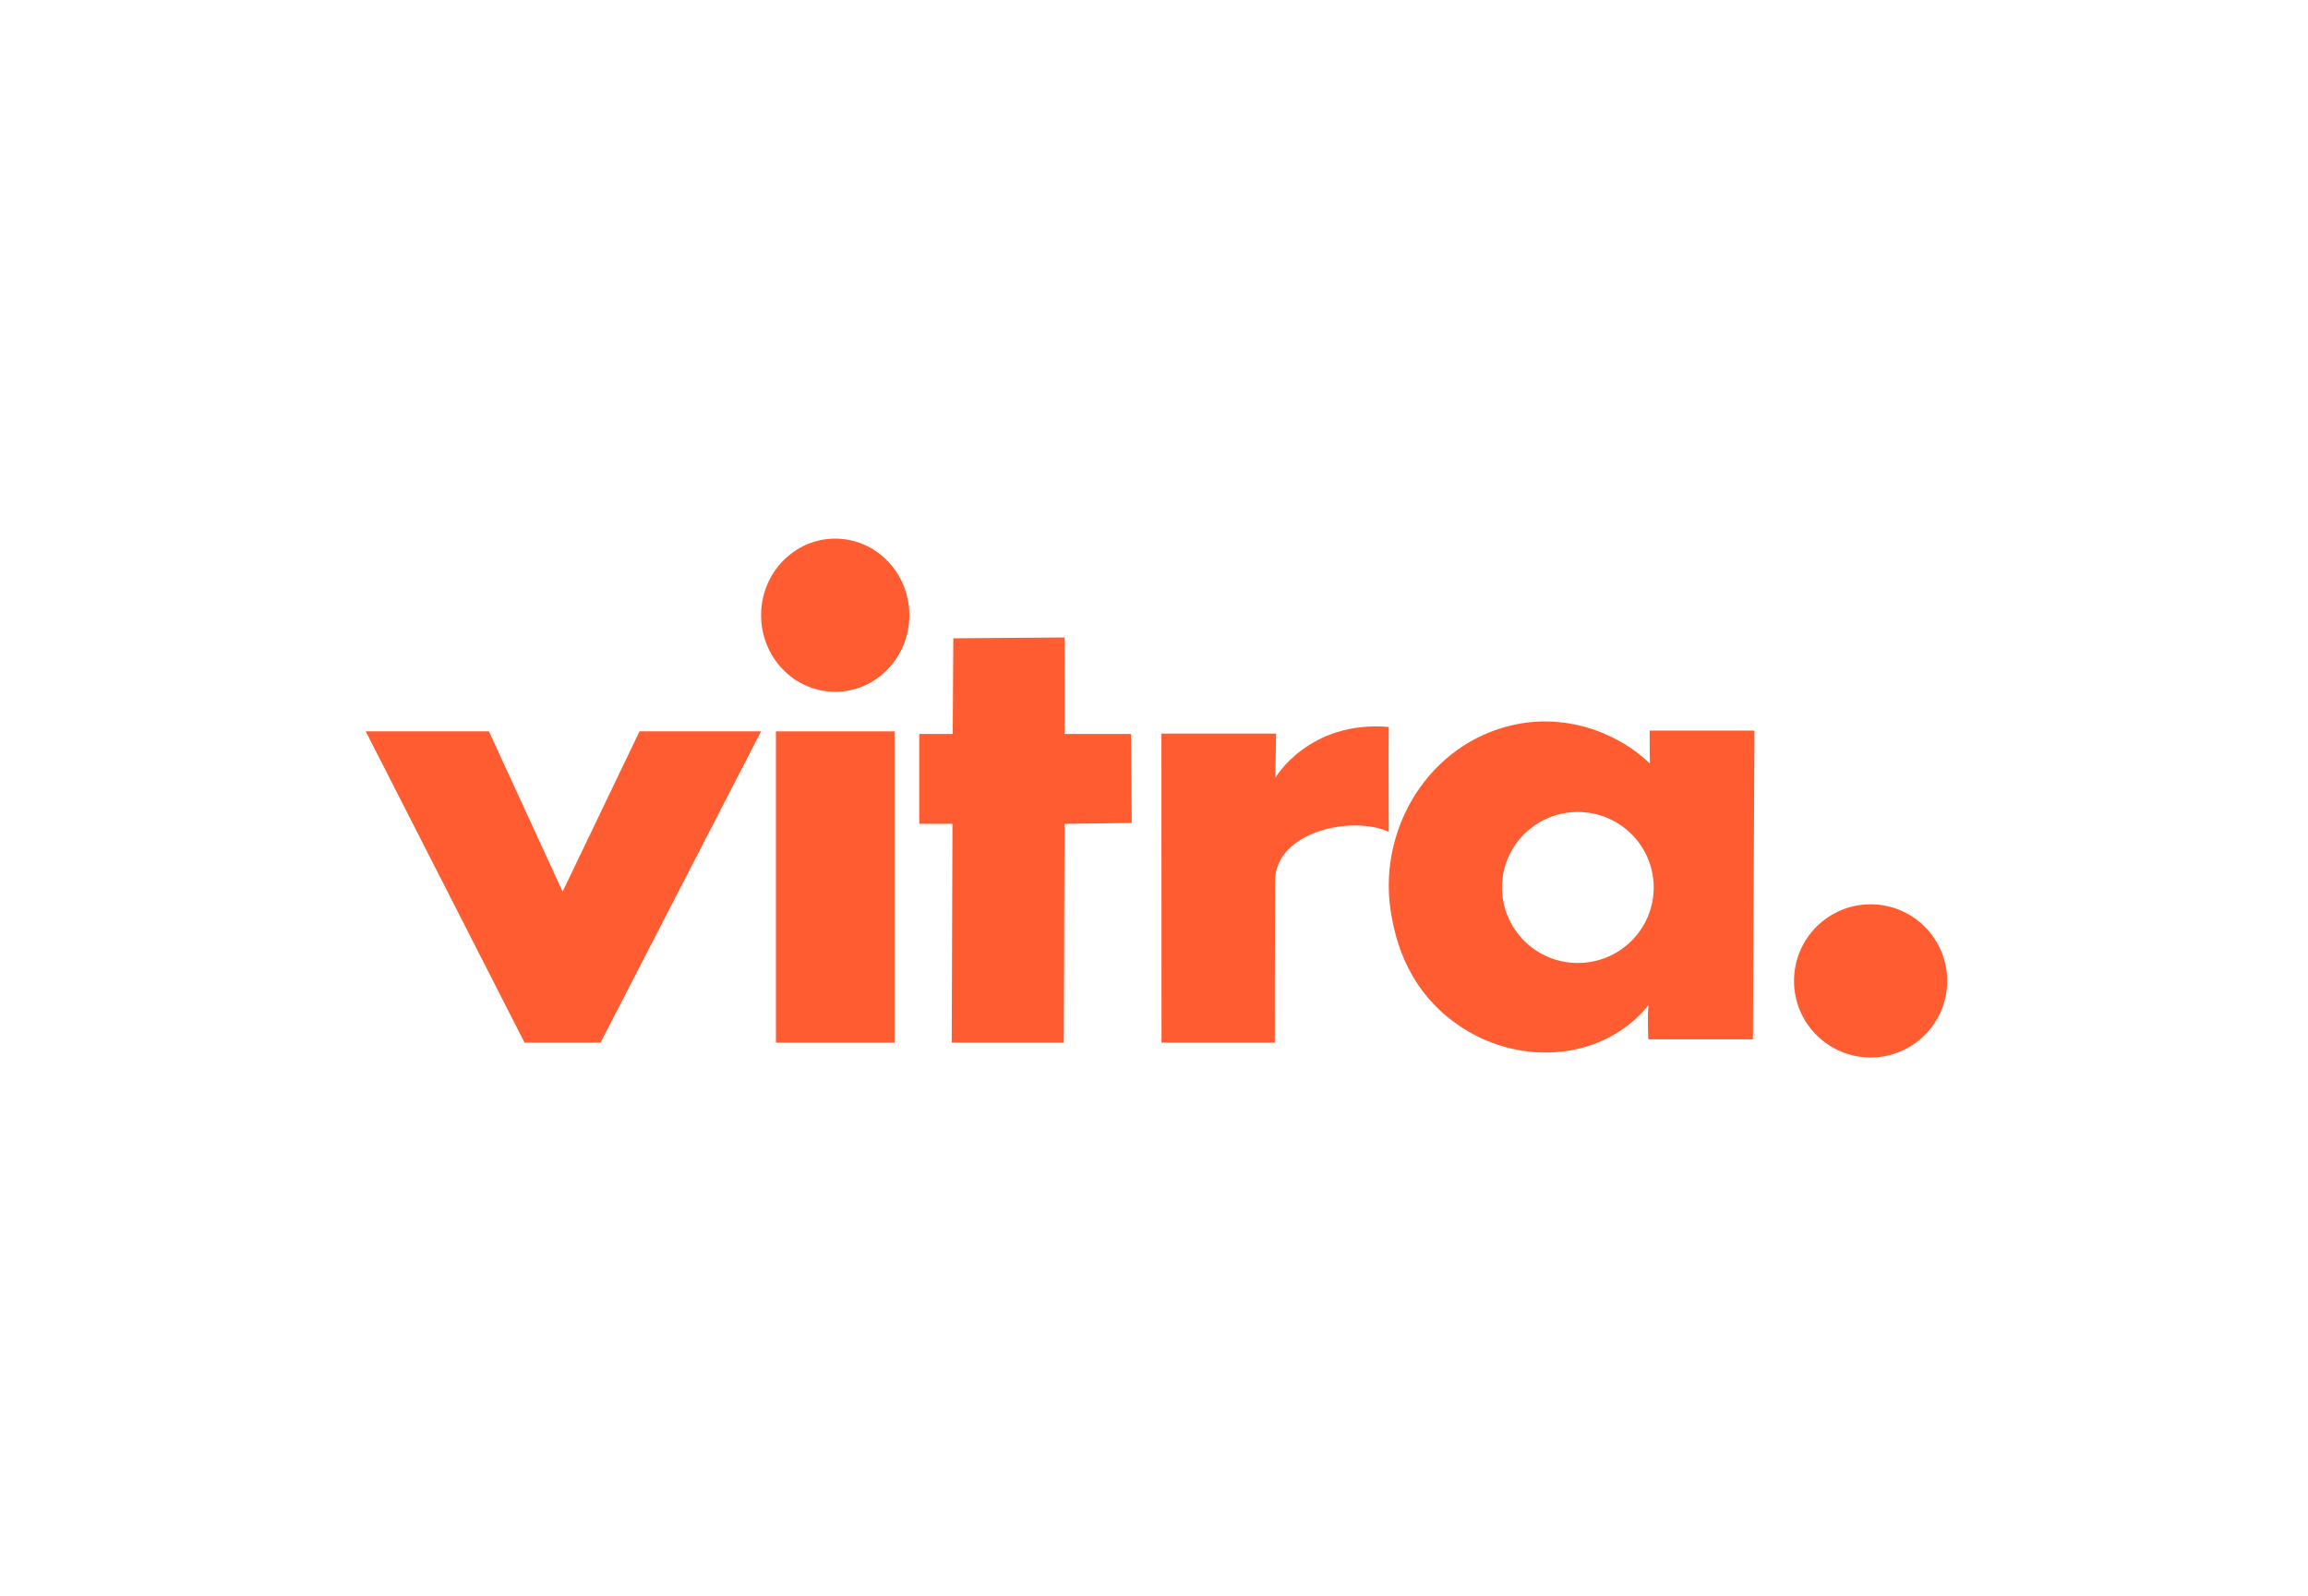
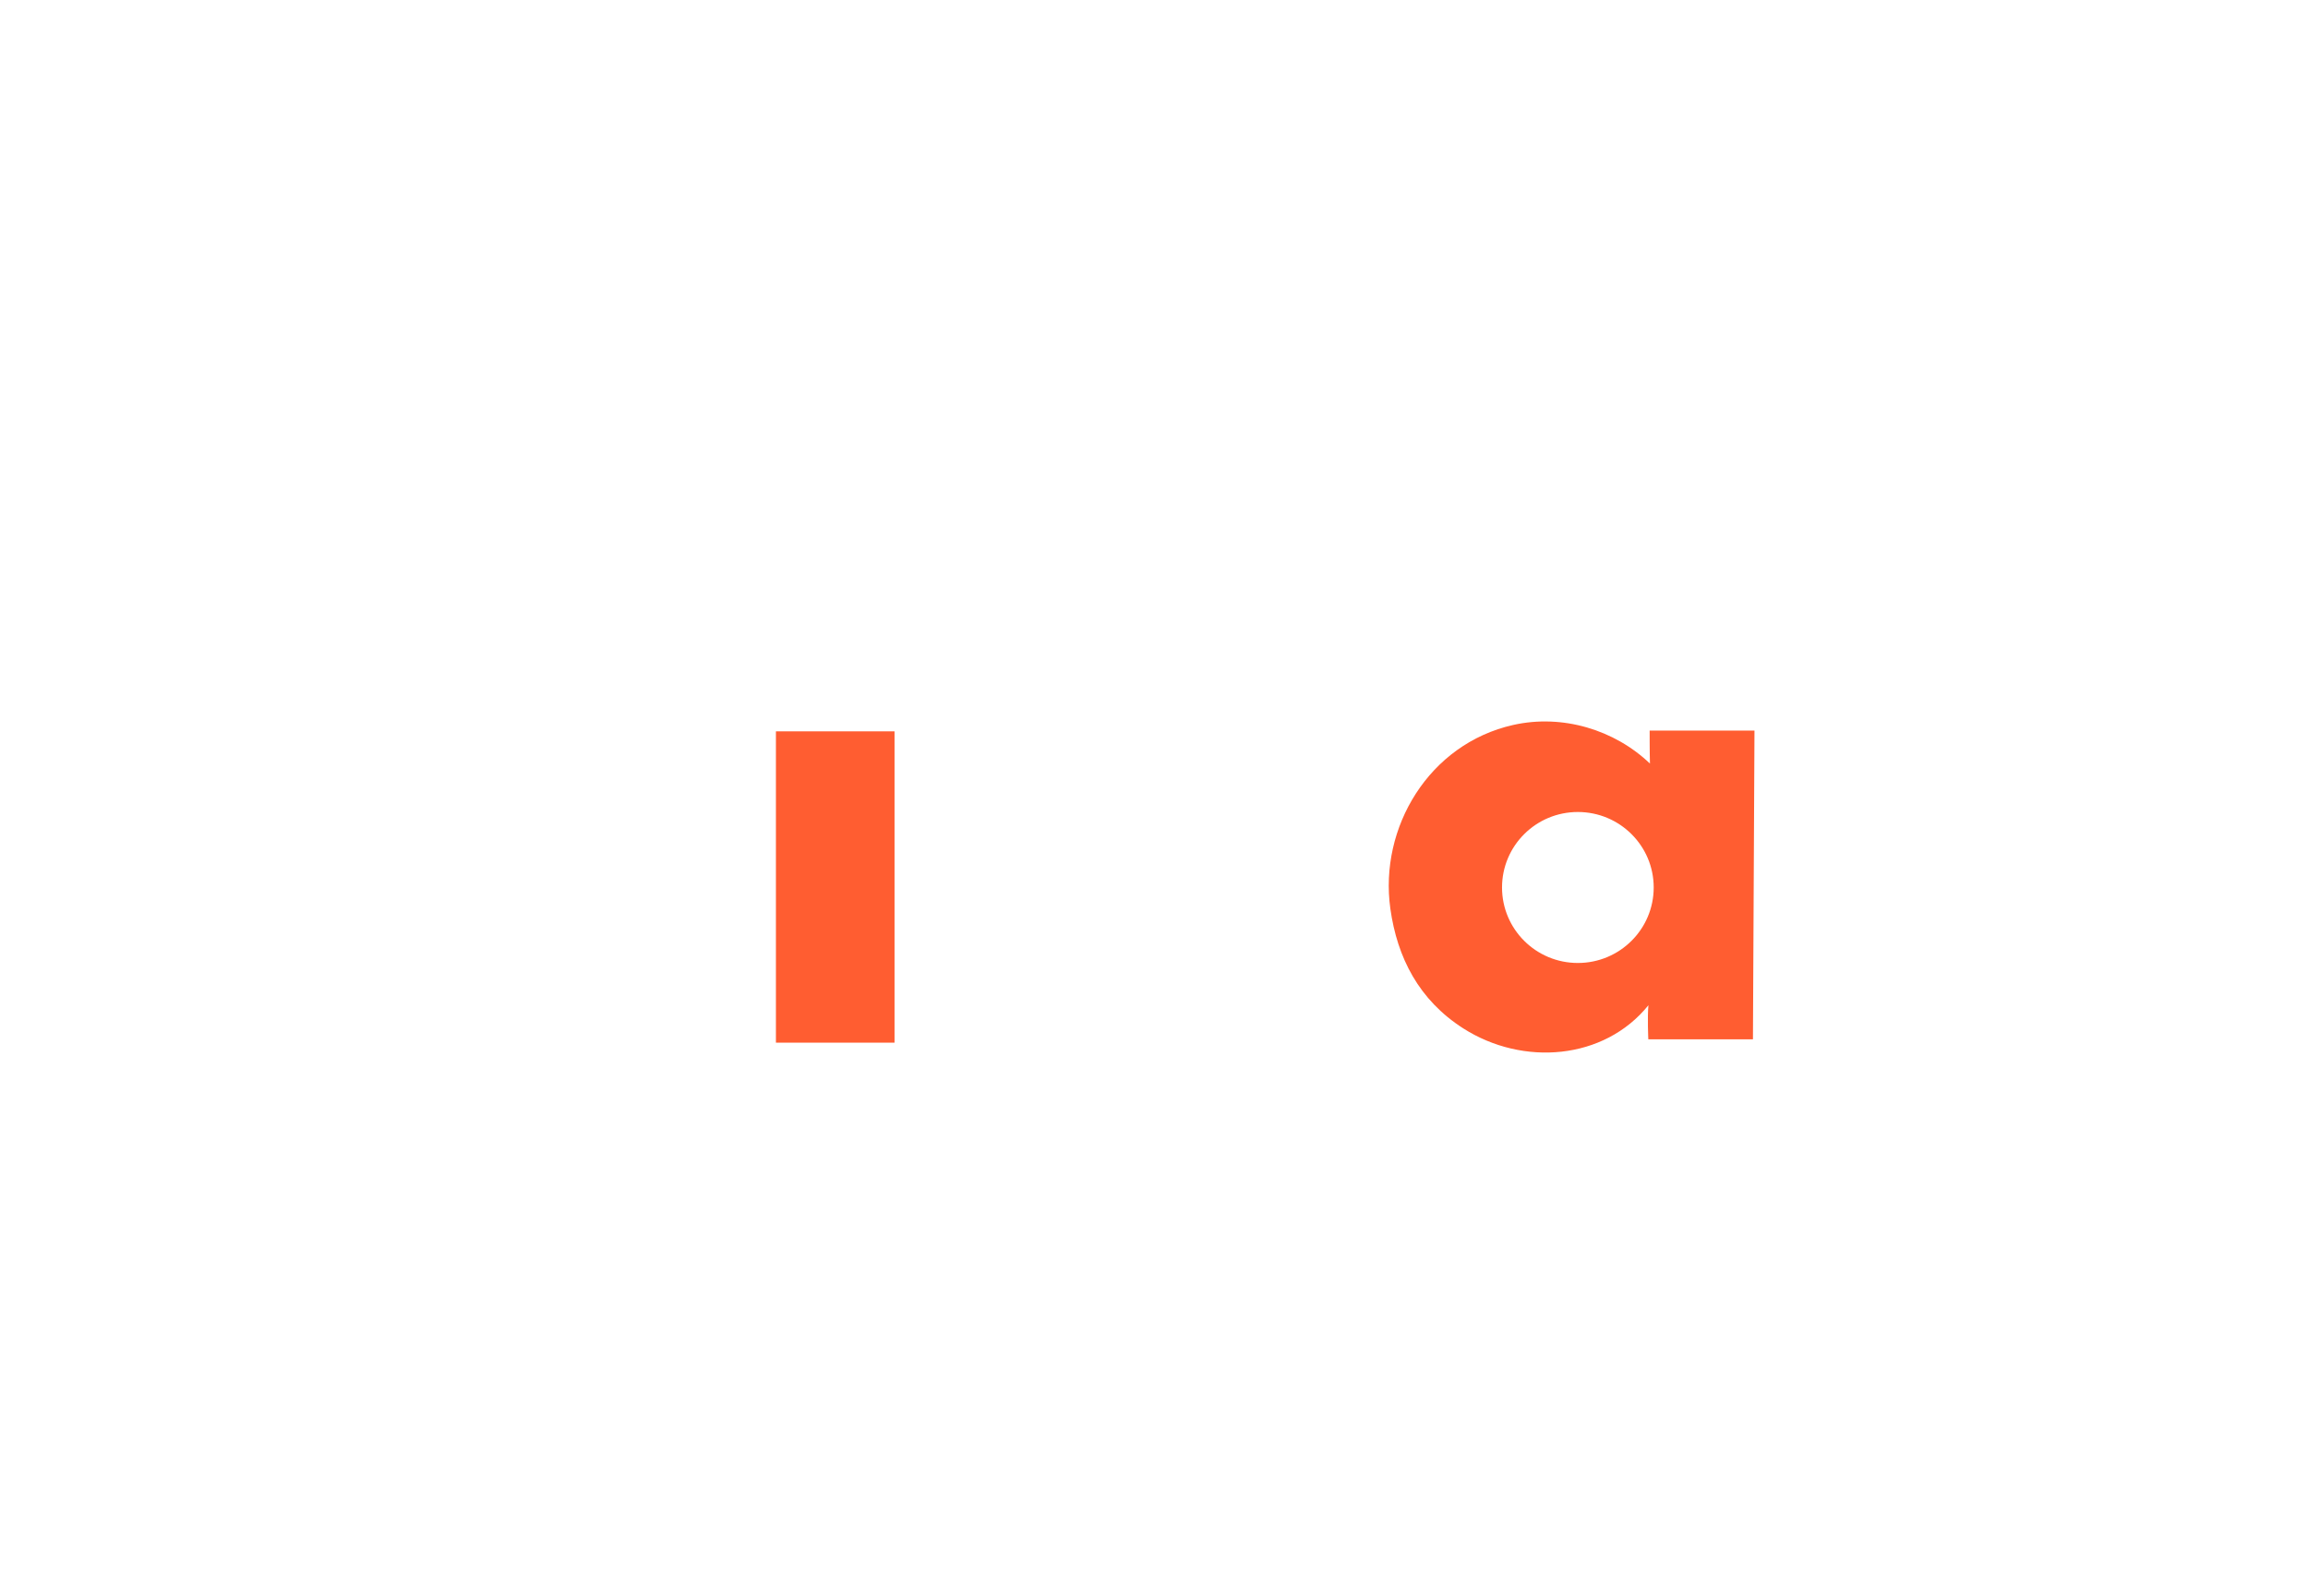
<svg xmlns="http://www.w3.org/2000/svg" width="467" height="323" xml:space="preserve" overflow="hidden">
  <g transform="translate(-3969 -69)">
-     <path d="M4043 217 4067.93 217 4082.84 249.434 4098.4 217 4123 217 4090.51 280 4075.14 280 4043 217Z" fill="#FF5D31" fill-rule="evenodd" />
    <path d="M4150 280 4150 217 4126 217 4126 280 4150 280Z" fill="#FF5D31" fill-rule="evenodd" />
-     <path d="M4138 209C4146.28 209 4153 202.063 4153 193.5 4153 184.936 4146.28 178 4138 178 4129.72 178 4123 184.937 4123 193.5 4123 202.064 4129.72 209 4138 209Z" fill="#FF5D31" fill-rule="evenodd" />
-     <path d="M4161.89 198.168 4184.4 198 4184.39 217.532 4197.85 217.532 4198 235.55 4184.4 235.715 4184.25 280 4161.57 280 4161.72 235.715 4155 235.715 4155 217.532 4161.77 217.532 4161.89 198.168Z" fill="#FF5D31" fill-rule="evenodd" />
-     <path d="M4204 217.458 4227.21 217.458 4227.05 226.393C4227.05 226.393 4233.81 214.757 4250 216.109 4249.92 226.644 4250.01 228.582 4250 237.349 4242.82 233.977 4227.06 237.118 4227 247.297 4226.95 254.041 4226.95 280 4226.95 280L4204.02 280 4204 217.458Z" fill="#FF5D31" fill-rule="evenodd" />
    <path d="M4275.17 215.709C4285.17 213.463 4295.7 216.684 4302.85 223.519 4302.78 221.313 4302.79 216.851 4302.79 216.851L4324 216.851 4323.69 279.329 4302.52 279.329C4302.52 279.329 4302.31 274.838 4302.54 272.428 4293.56 283.543 4277.12 284.808 4265.07 277.107 4256.12 271.38 4251.71 262.82 4250.32 252.866 4248.03 236.459 4258.15 219.539 4275.17 215.709ZM4288.26 263.874C4296.74 263.874 4303.61 257.032 4303.61 248.596 4303.61 240.16 4296.74 233.321 4288.26 233.321 4279.78 233.321 4272.92 240.16 4272.92 248.596 4272.92 257.032 4279.78 263.874 4288.26 263.874Z" fill="#FF5D31" fill-rule="evenodd" />
-     <path d="M4347.5 283C4356.06 283 4363 276.058 4363 267.5 4363 258.942 4356.06 252 4347.5 252 4338.94 252 4332 258.942 4332 267.5 4332 276.058 4338.94 283 4347.5 283Z" fill="#FF5D31" fill-rule="evenodd" />
  </g>
</svg>